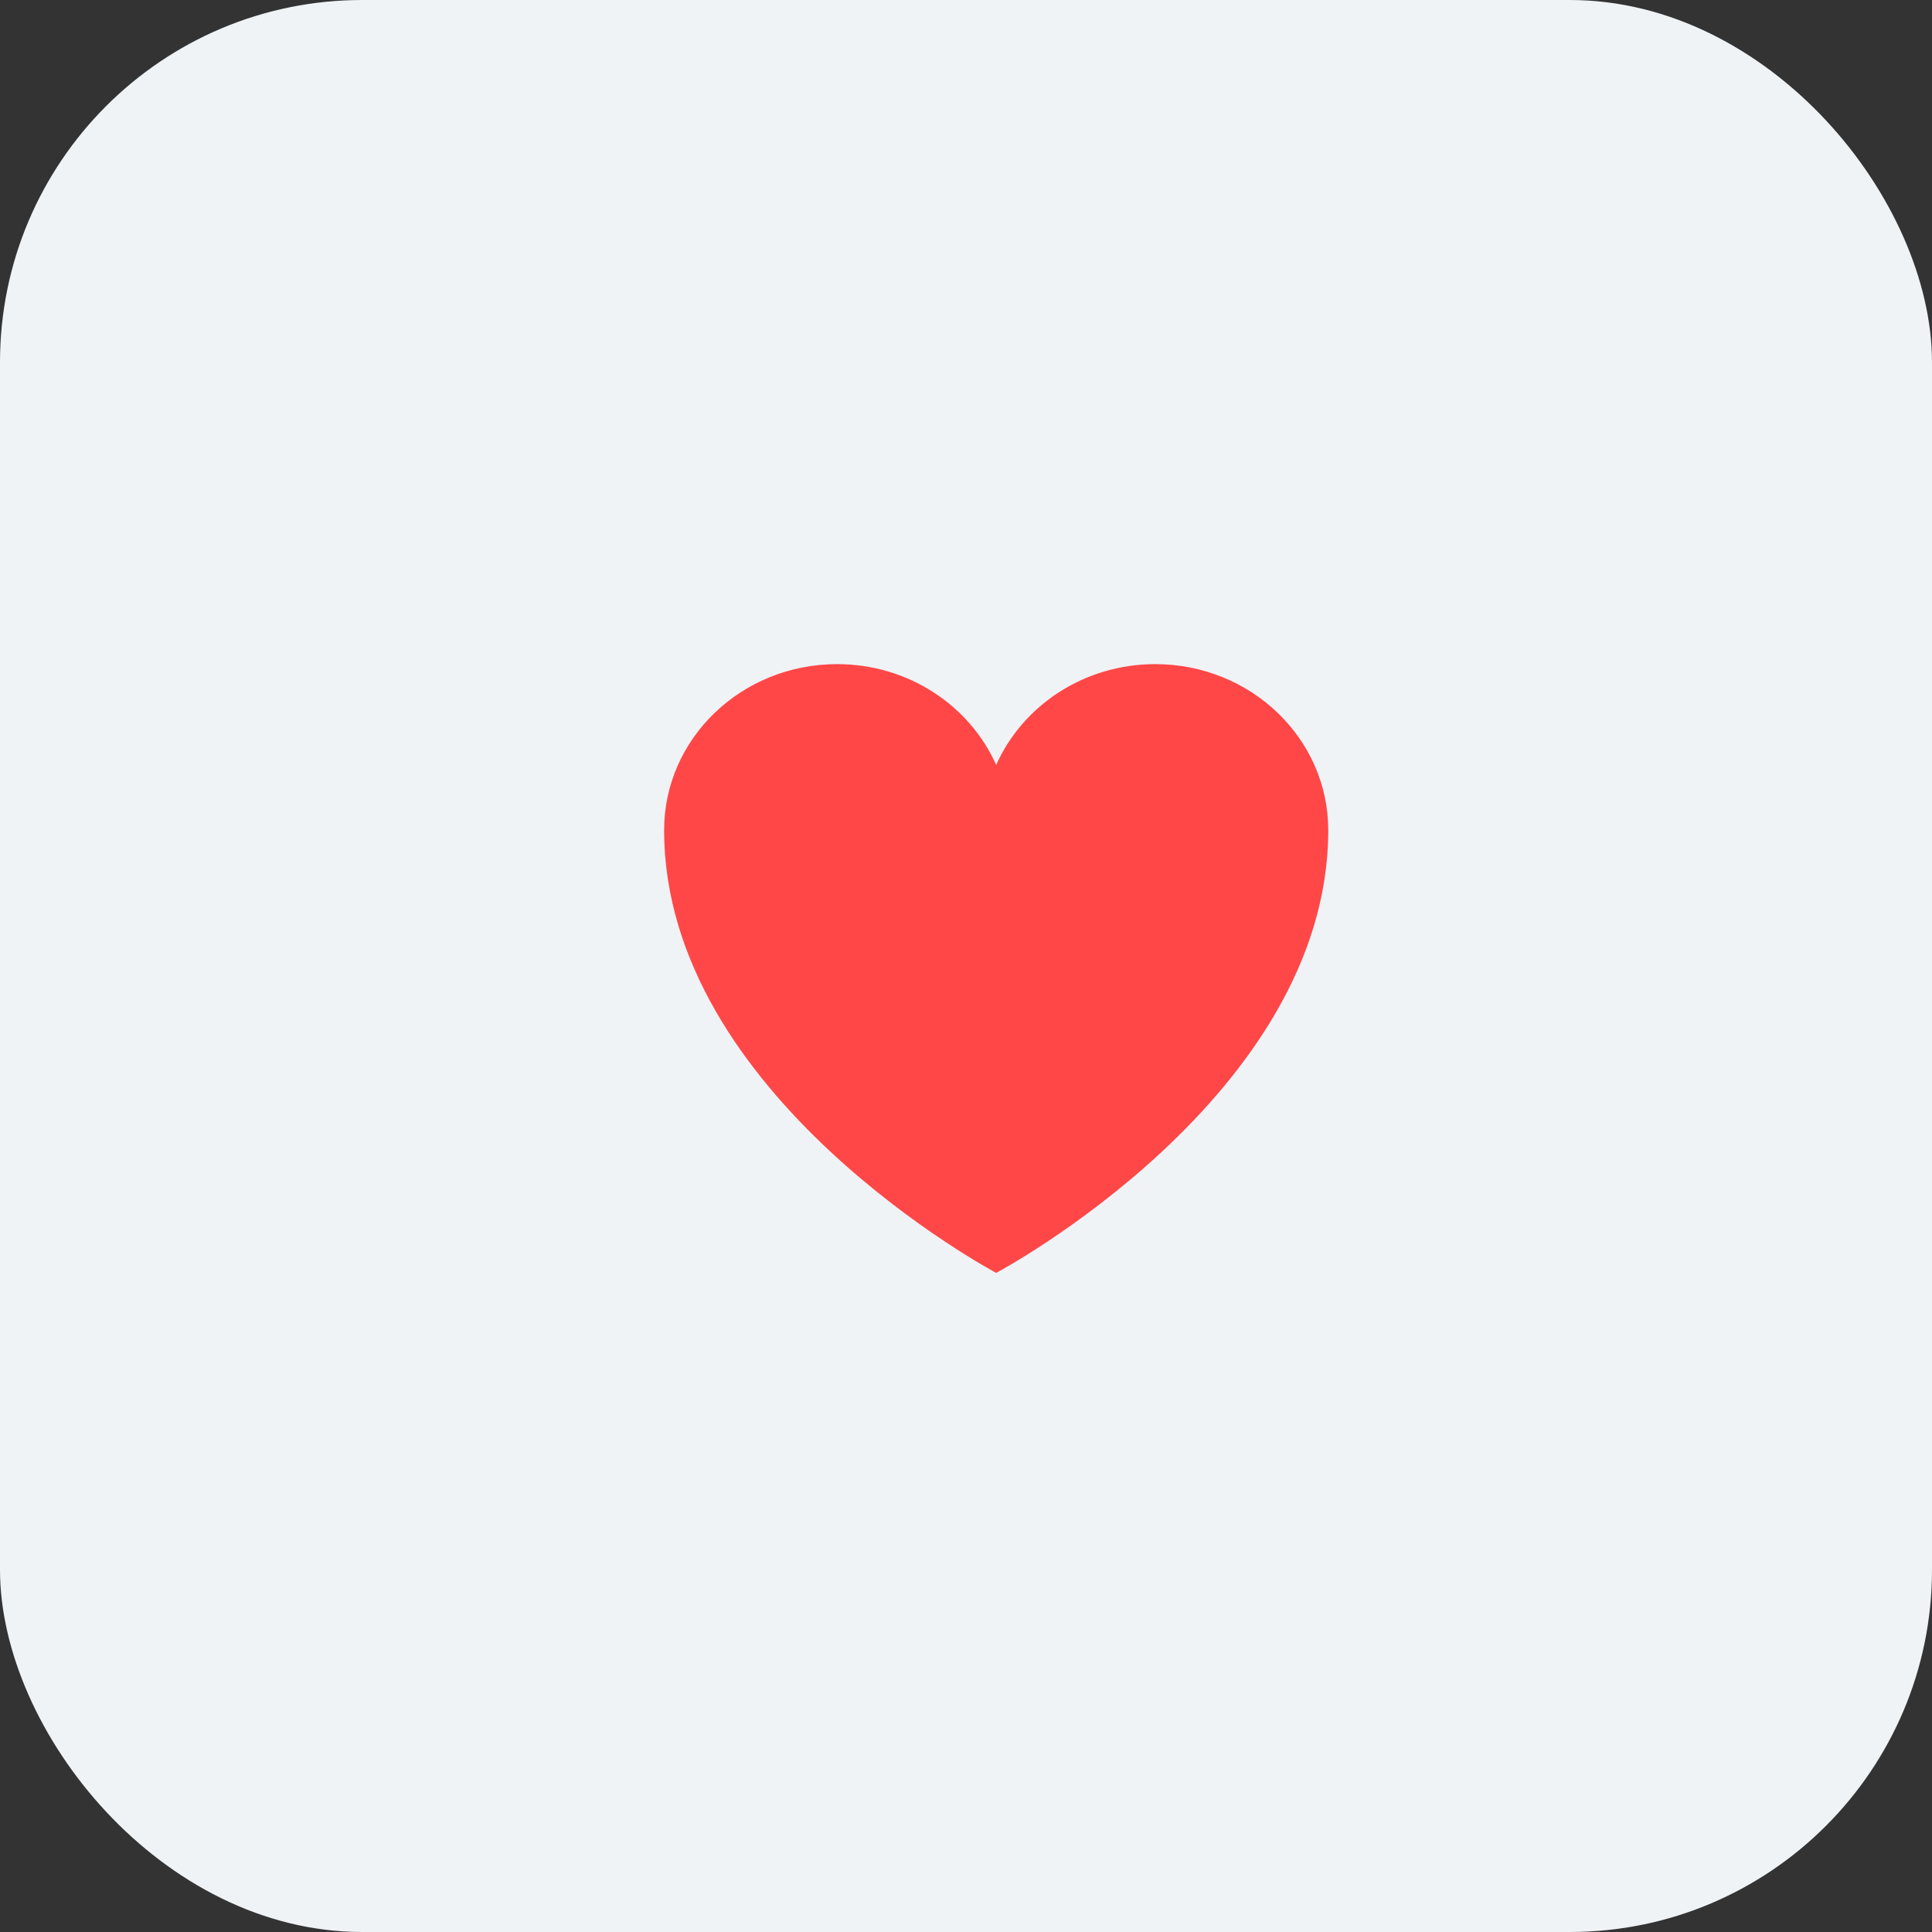
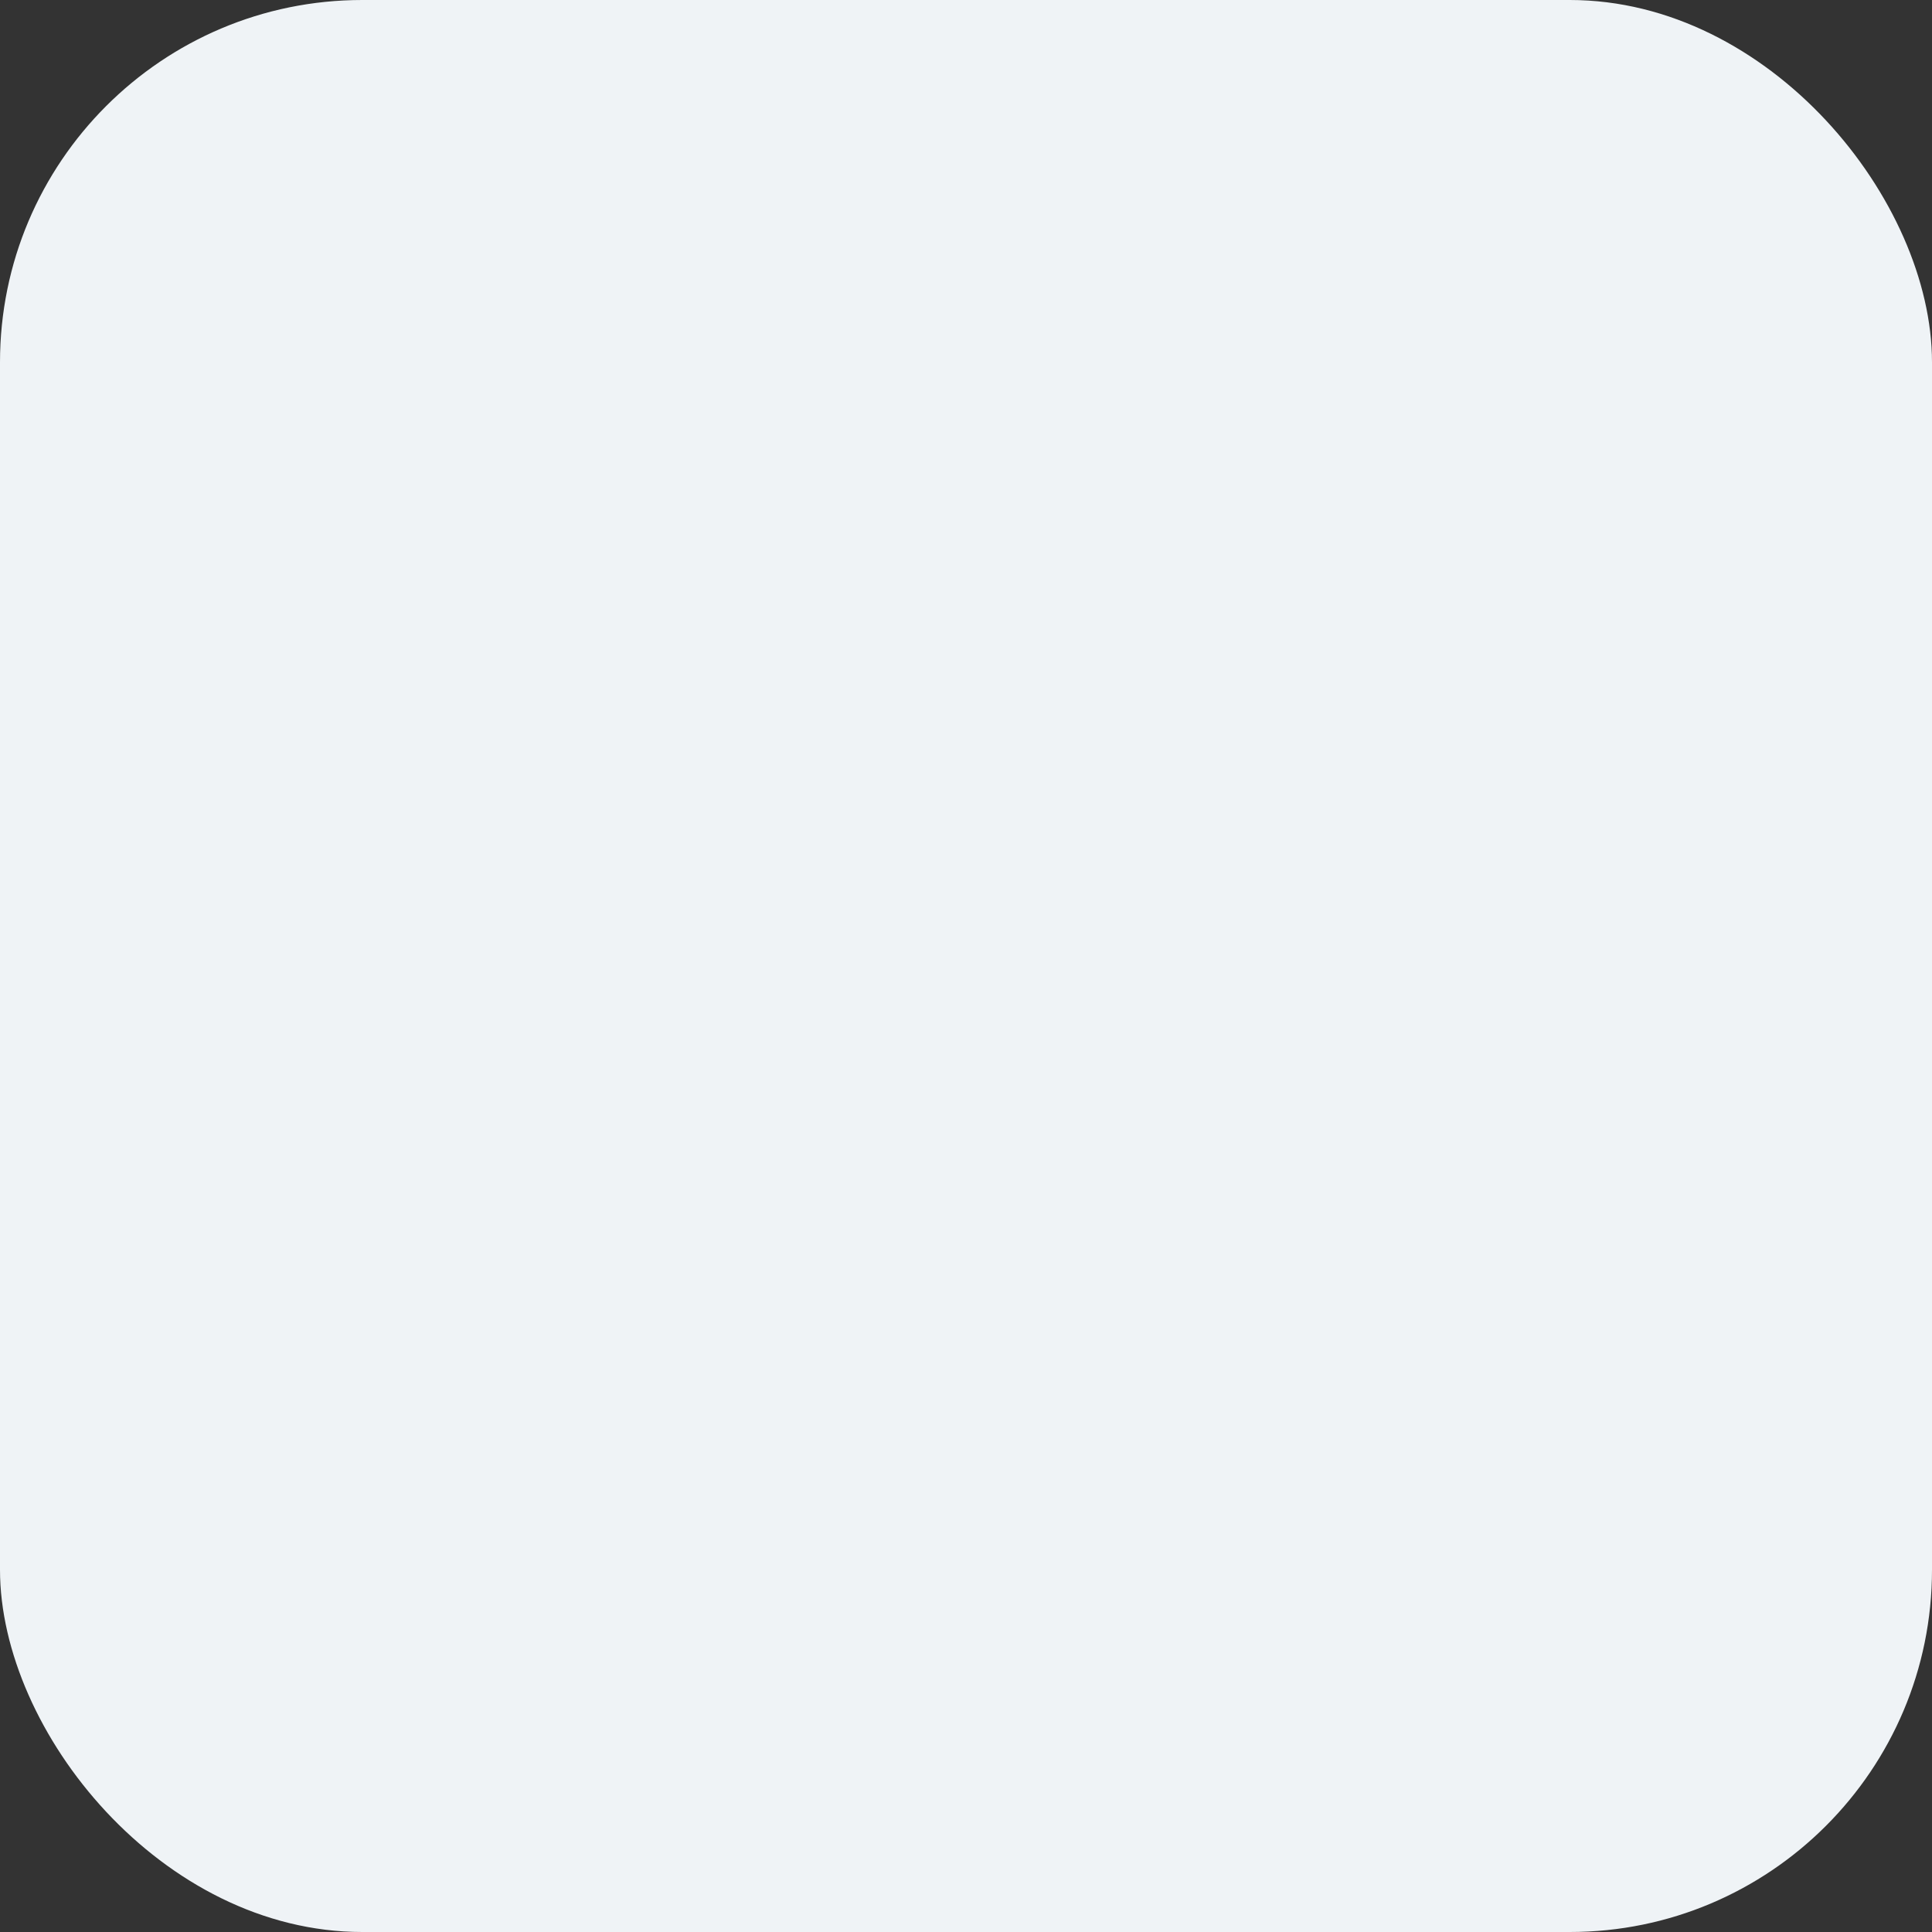
<svg xmlns="http://www.w3.org/2000/svg" width="32" height="32" viewBox="0 0 32 32" fill="none">
  <rect x="0" y="0" width="32" height="32" fill="#333333" stroke="none" />
  <rect width="32" height="32" rx="6" fill="#EFF3F6" />
-   <path d="M22 13.75C22 12.231 20.717 11 19.135 11C17.953 11 16.937 11.688 16.5 12.67C16.063 11.688 15.047 11 13.864 11C12.283 11 11 12.231 11 13.75C11 18.162 16.5 21.083 16.5 21.083C16.5 21.083 22 18.162 22 13.75Z" fill="#FF4747" />
</svg>